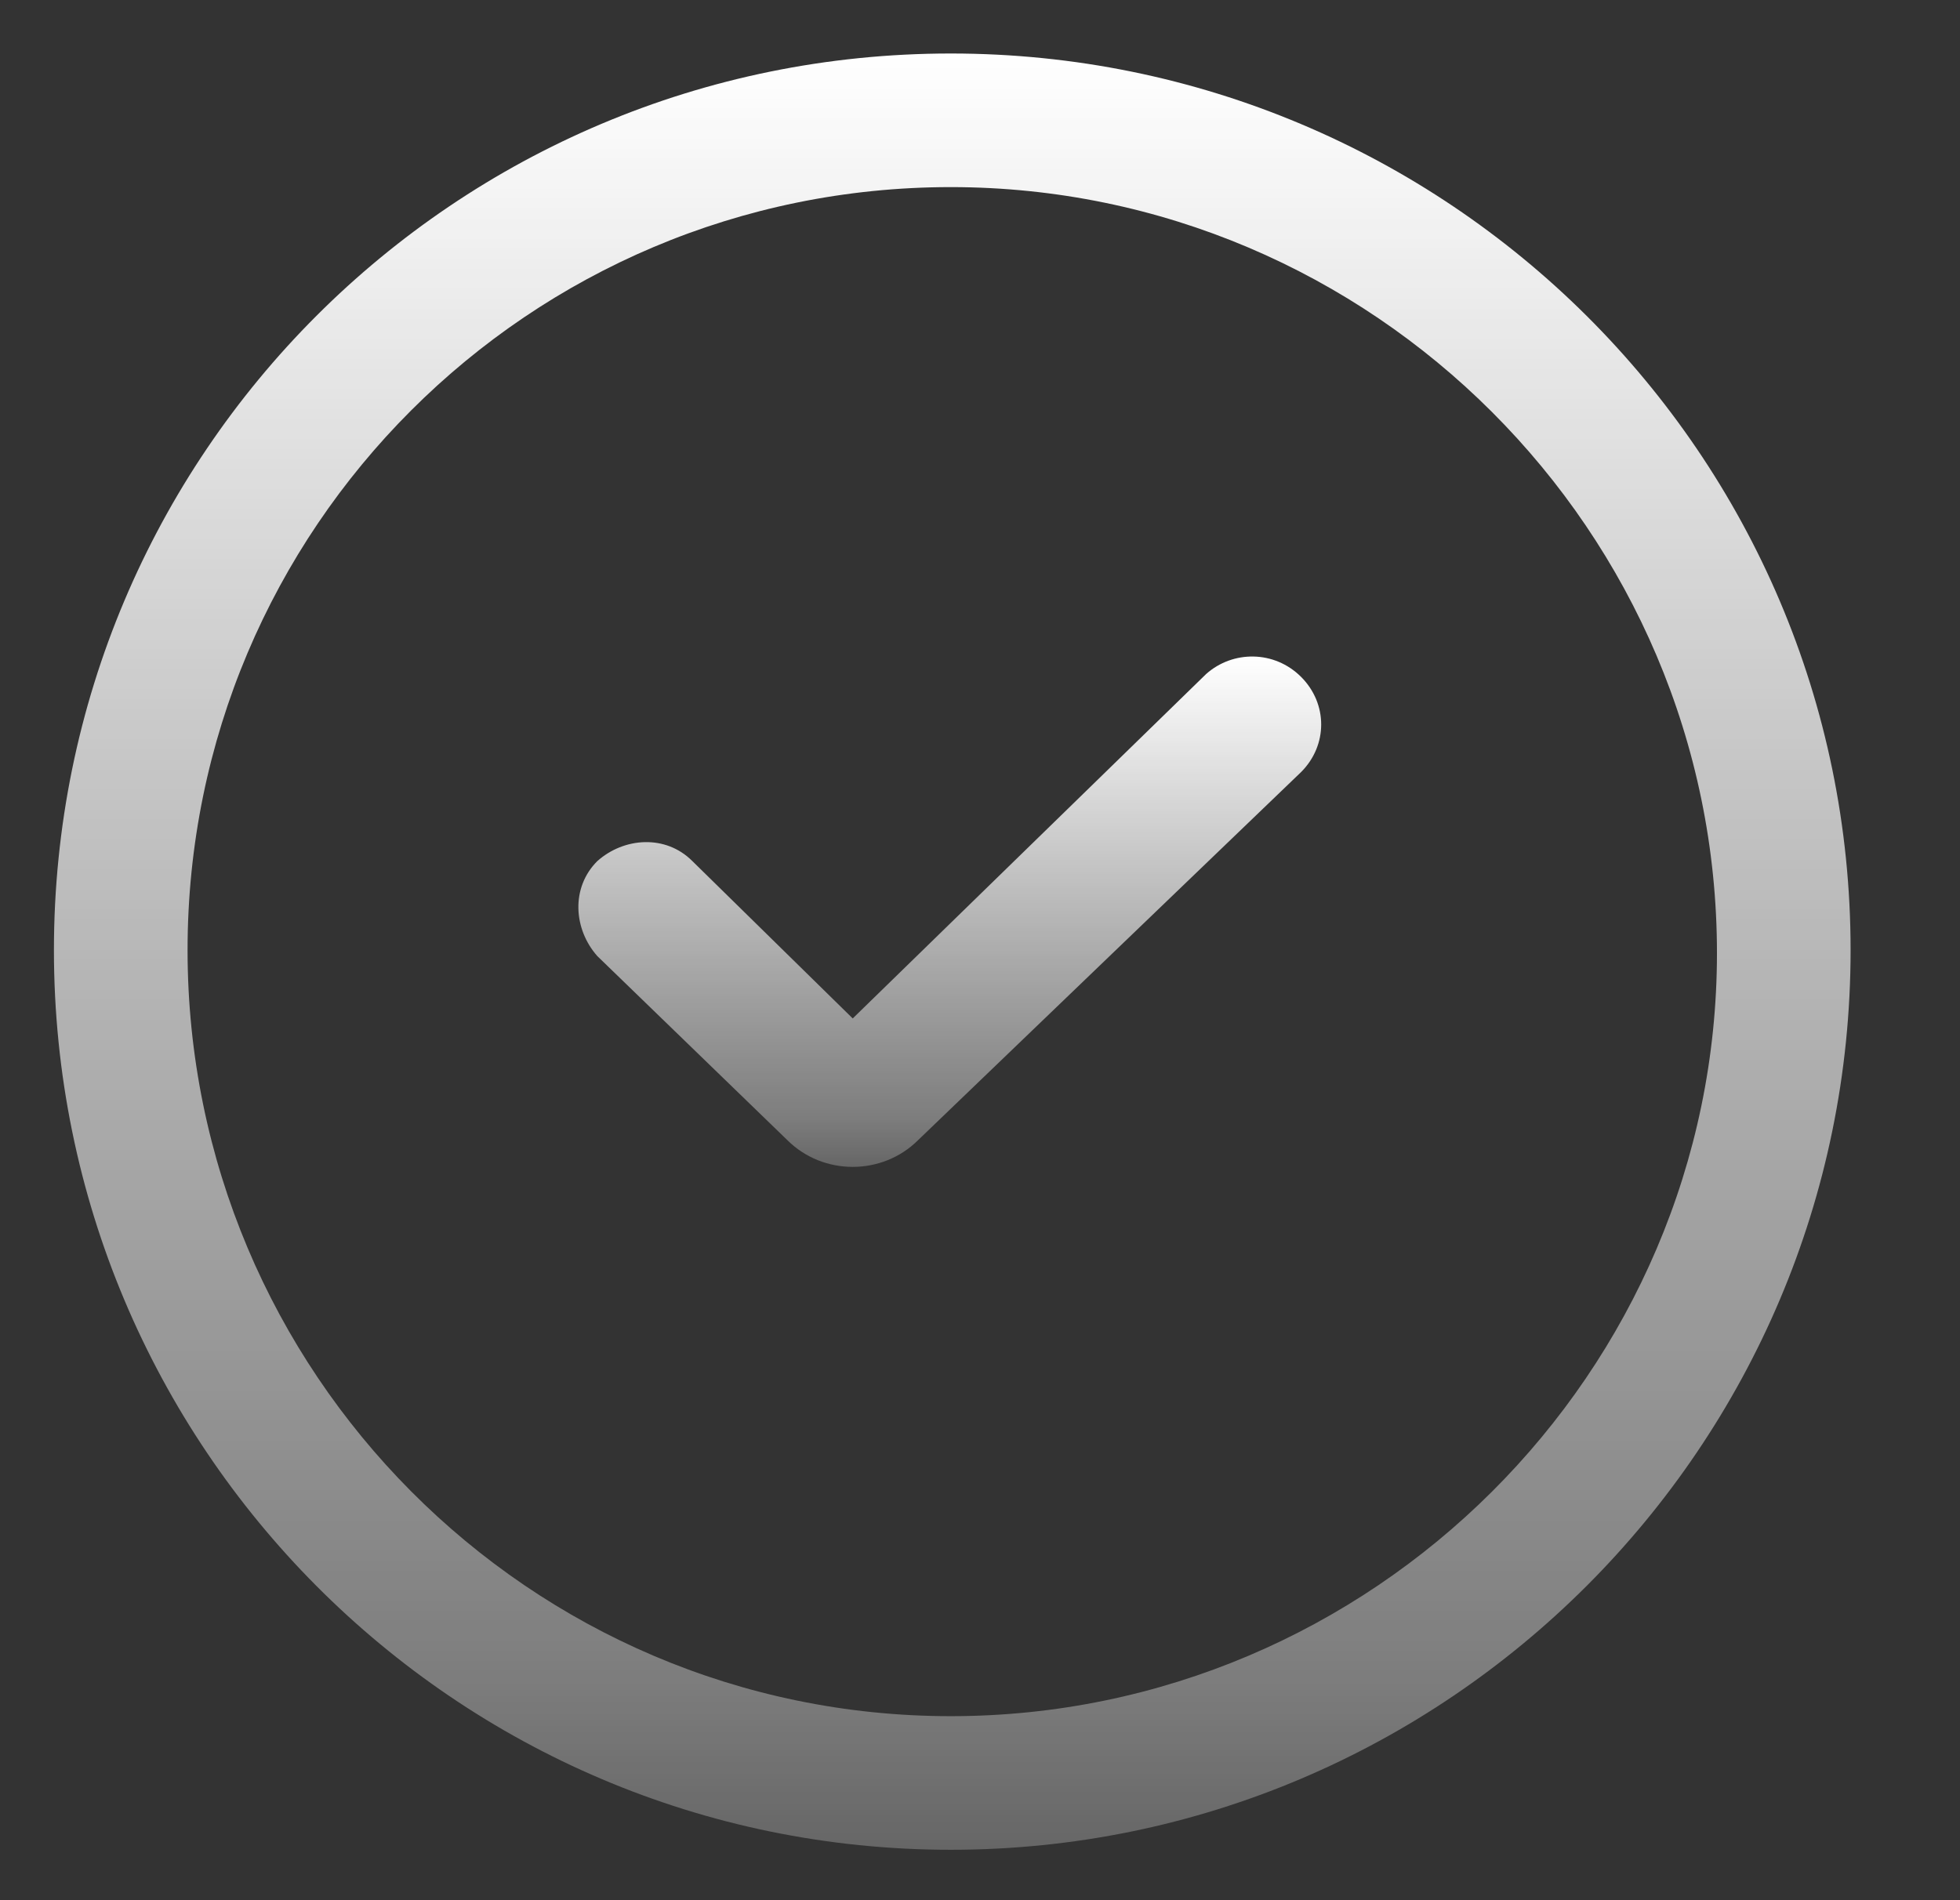
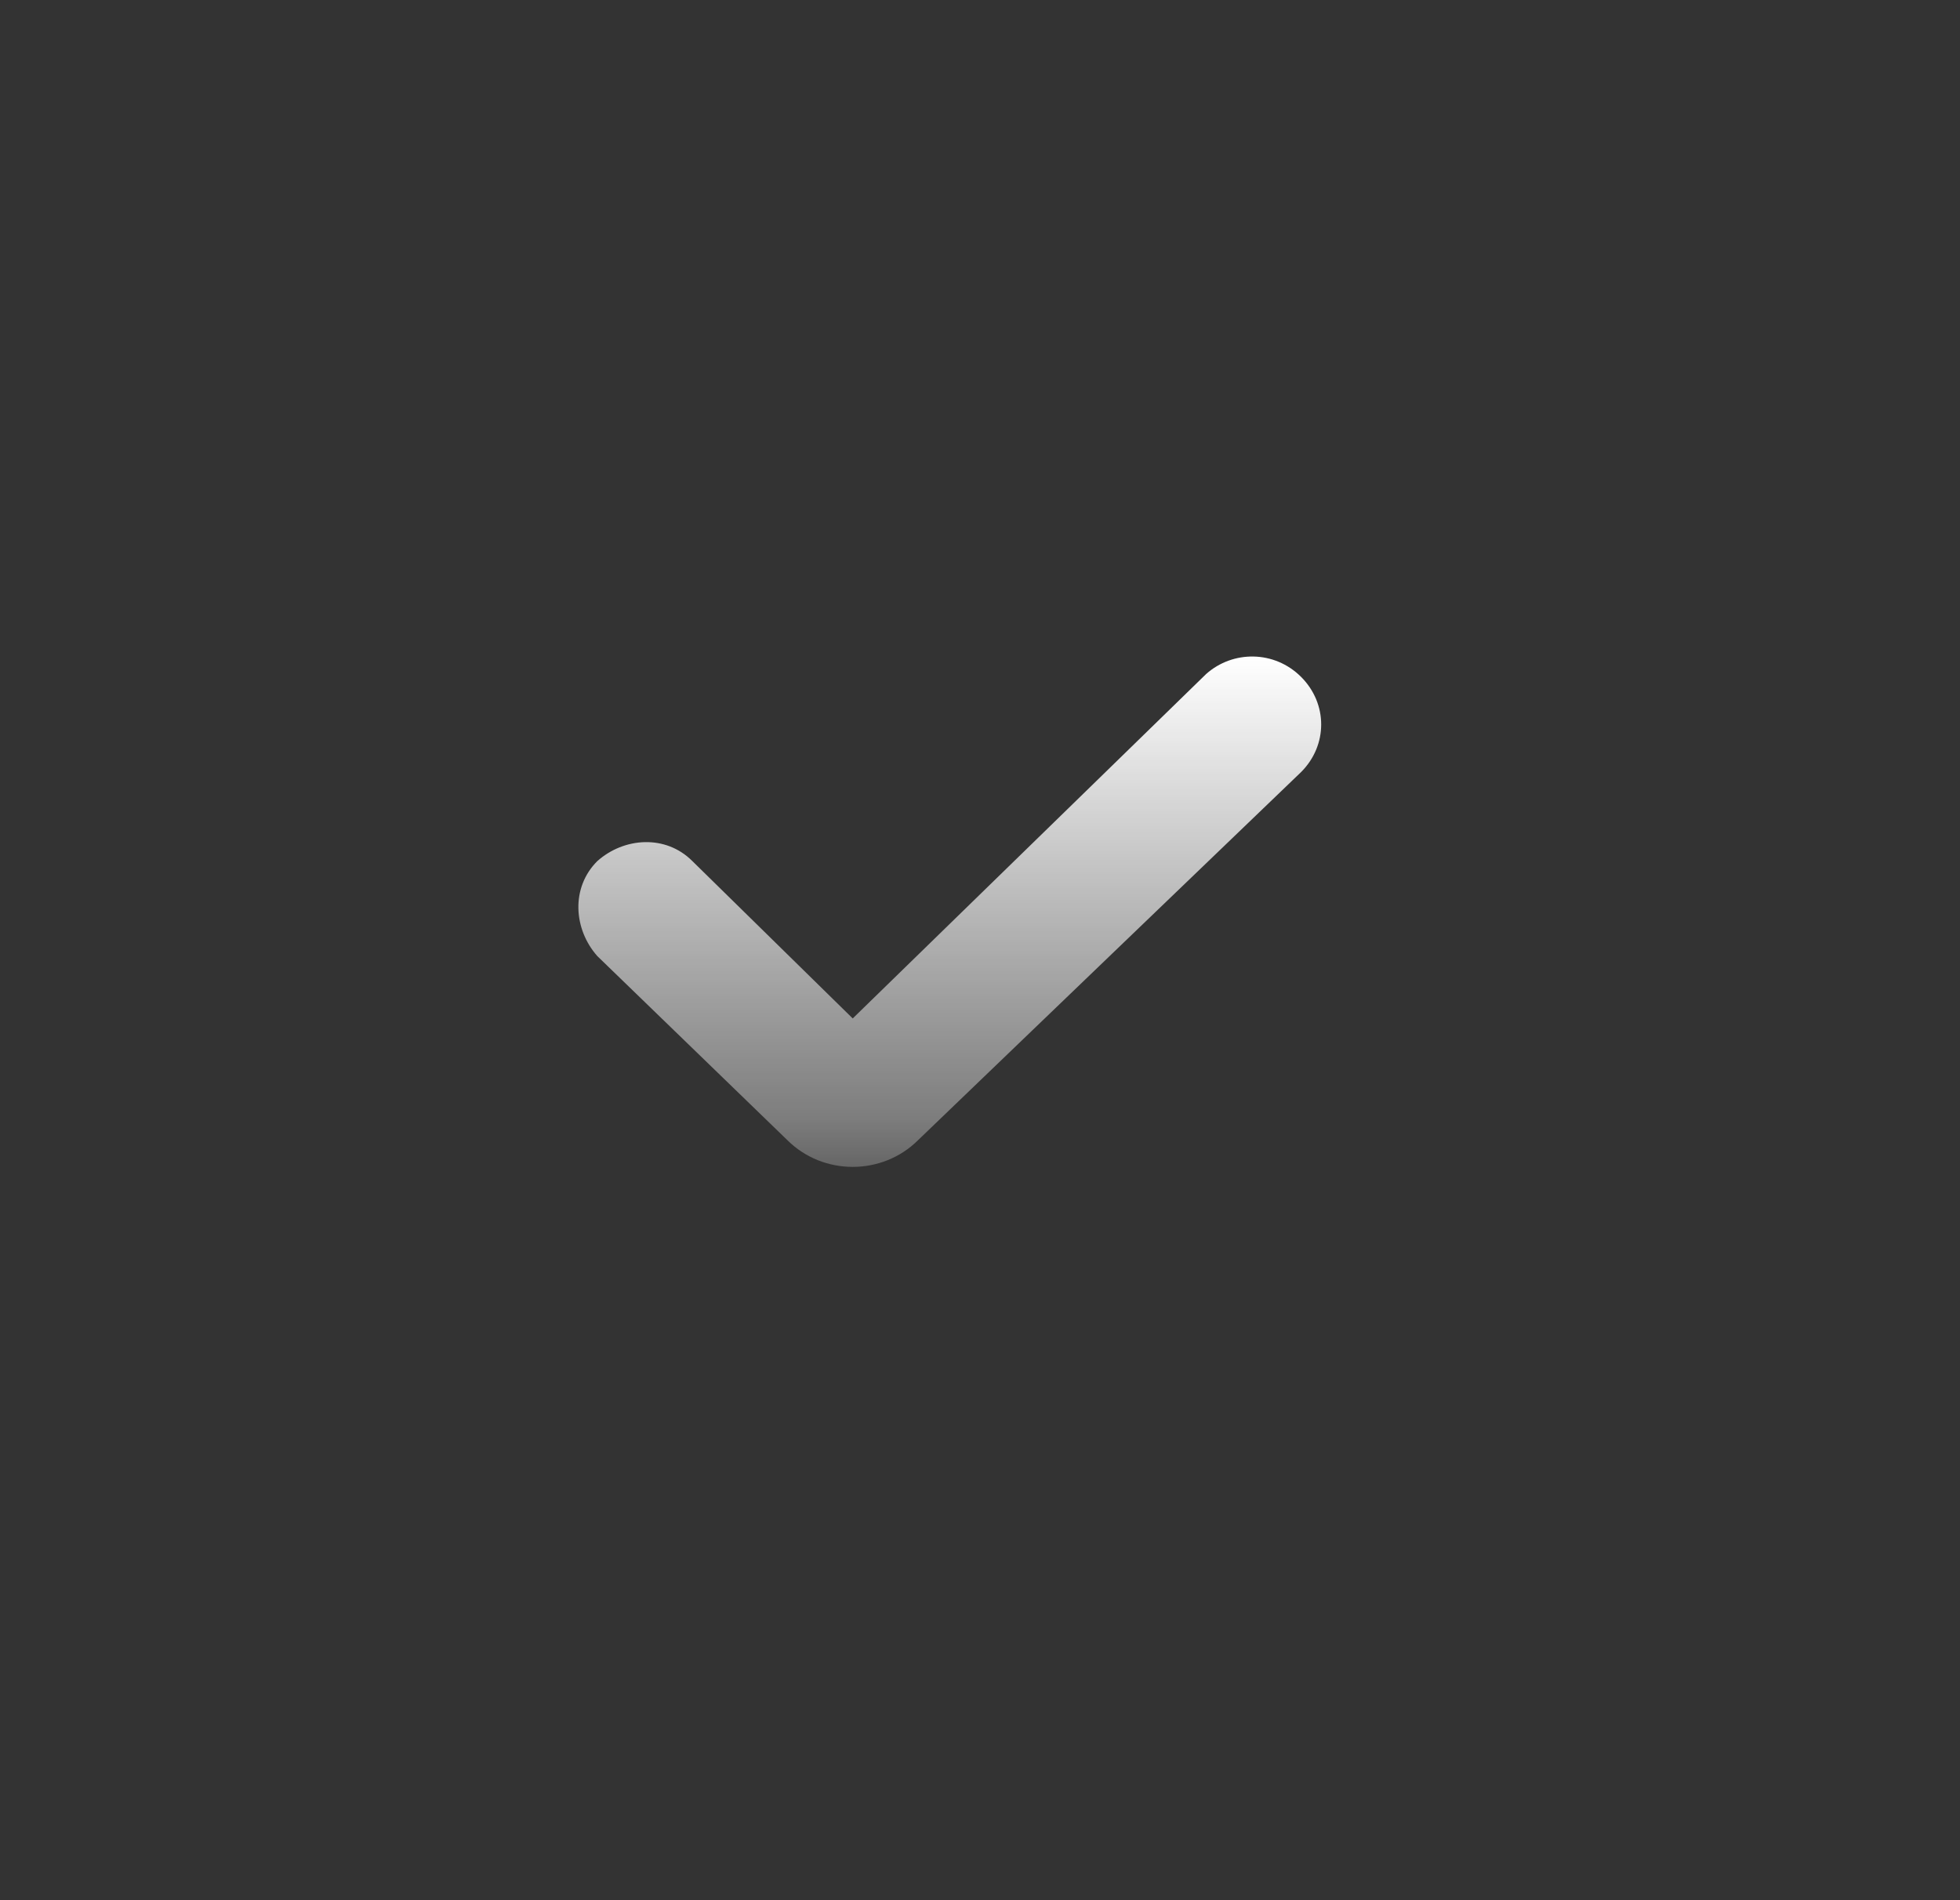
<svg xmlns="http://www.w3.org/2000/svg" width="33" height="32" viewBox="0 0 33 32" fill="none">
  <rect x="0" y="0" width="33" height="32" fill="#333333" stroke="none" />
  <g clipPath="url(#clip0_272_6409)">
-     <path d="M16.008 0.901C7.658 0.901 0.908 7.651 0.908 16C0.908 24.351 7.658 31.151 16.008 31.151C24.358 31.151 31.158 24.351 31.158 16C31.158 7.651 24.358 0.901 16.008 0.901ZM16.008 28.901C8.908 28.901 3.158 23.101 3.158 16C3.158 8.901 8.908 3.151 16.008 3.151C23.108 3.151 28.908 8.951 28.908 16.05C28.908 23.101 23.108 28.901 16.008 28.901Z" fill="url(#paint0_linear_272_6409)" />
    <path d="M20.307 11.351L14.357 17.151L11.657 14.501C11.207 14.05 10.507 14.101 10.057 14.501C9.607 14.95 9.657 15.65 10.057 16.101L13.257 19.201C13.557 19.5 13.957 19.651 14.357 19.651C14.757 19.651 15.157 19.5 15.457 19.201L21.907 13.001C22.357 12.55 22.357 11.851 21.907 11.4C21.457 10.95 20.757 10.95 20.307 11.351Z" fill="url(#paint1_linear_272_6409)" />
  </g>
  <defs>
    <linearGradient id="paint0_linear_272_6409" x1="16.033" y1="0.901" x2="16.033" y2="37.55" gradientUnits="userSpaceOnUse">
      <stop stop-color="white" />
      <stop offset="0.745" stop-color="white" stop-opacity="0.365" />
      <stop offset="1" stop-color="white" stop-opacity="0" />
    </linearGradient>
    <linearGradient id="paint1_linear_272_6409" x1="15.992" y1="11.056" x2="15.992" y2="21.469" gradientUnits="userSpaceOnUse">
      <stop stop-color="white" />
      <stop offset="0.745" stop-color="white" stop-opacity="0.365" />
      <stop offset="1" stop-color="white" stop-opacity="0" />
    </linearGradient>
    <clipPath id="clip0_272_6409">
-       <rect width="32" height="32" fill="white" transform="translate(0.008 0)" />
-     </clipPath>
+       </clipPath>
  </defs>
</svg>